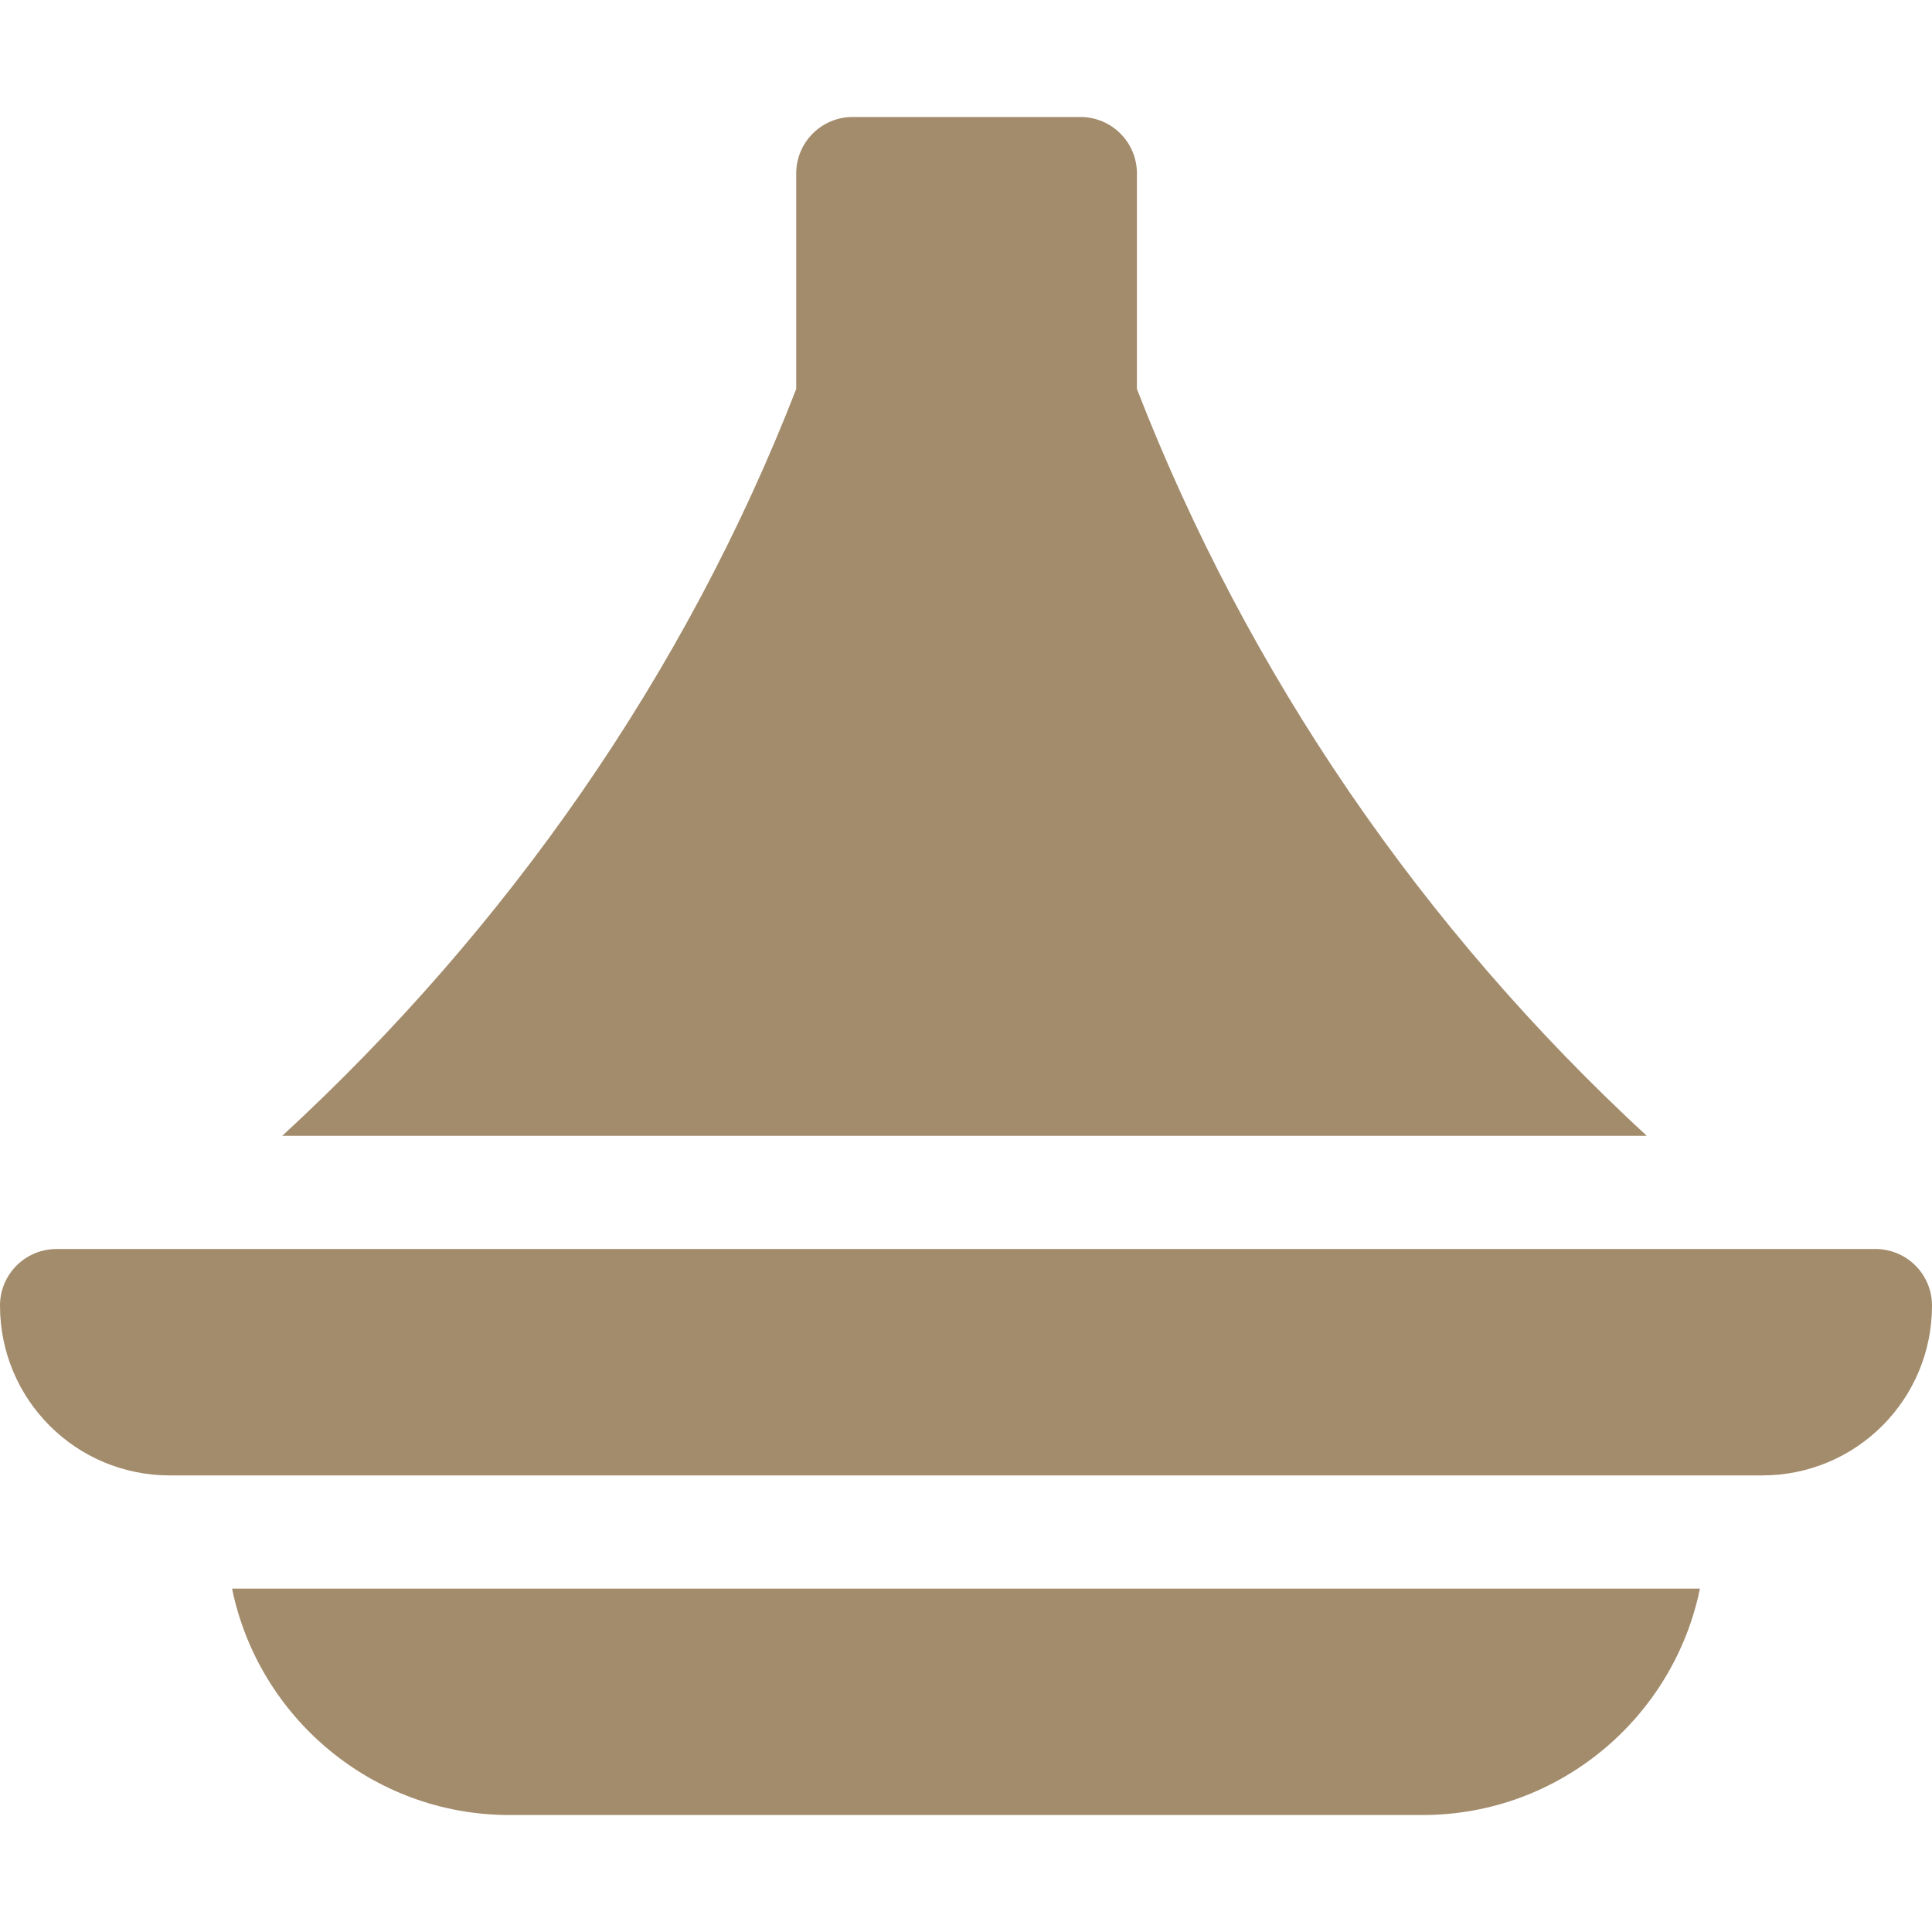
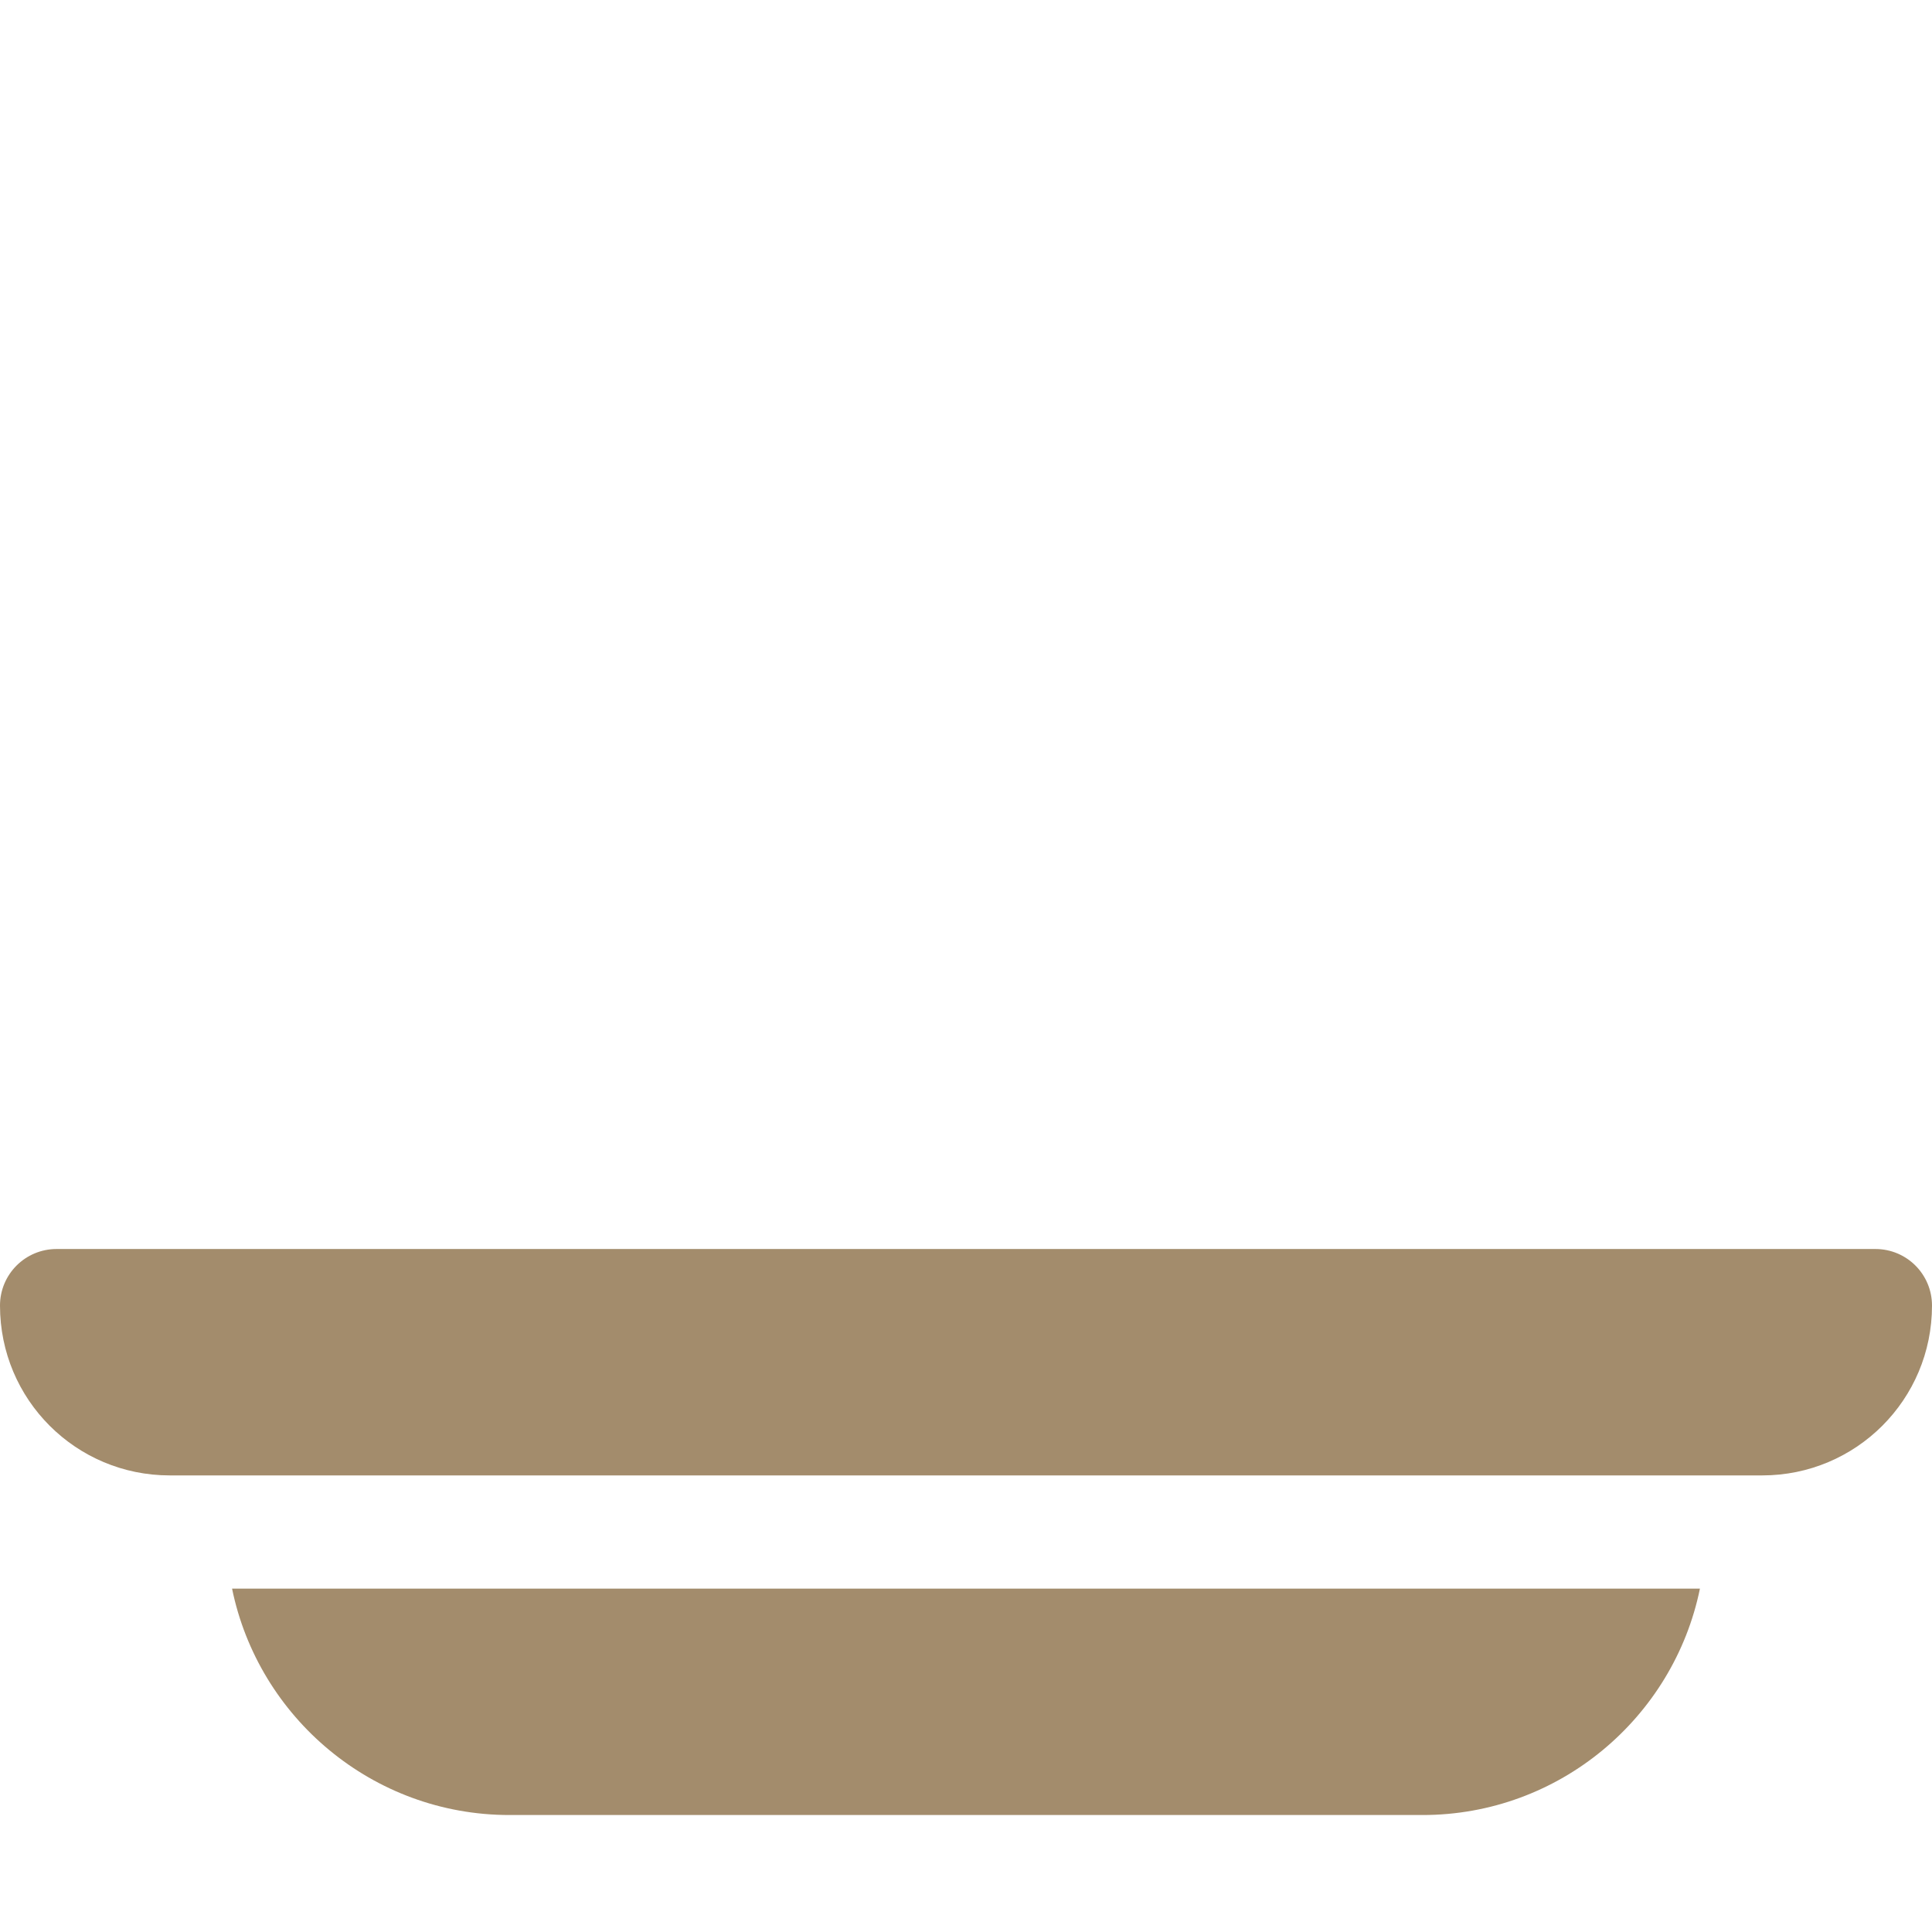
<svg xmlns="http://www.w3.org/2000/svg" version="1.1" id="Calque_1" x="0px" y="0px" viewBox="0 0 512 512" style="enable-background:new 0 0 512 512;" xml:space="preserve">
  <style type="text/css">
	.st0{fill:#A38C6C;}
</style>
-   <path class="st0" d="M497,331H15c-8.3,0-15,6.7-15,15c0,24.9,20.1,45,45,45h422c24.9,0,45-20.1,45-45C512,337.7,505.3,331,497,331z" />
+   <path class="st0" d="M497,331H15c-8.3,0-15,6.7-15,15c0,24.9,20.1,45,45,45h422c24.9,0,45-20.1,45-45C512,337.7,505.3,331,497,331" />
  <path class="st0" d="M450.5,421h-389c7,34.2,37.3,60,73.5,60h242C413.2,481,443.5,455.2,450.5,421z" />
-   <path class="st0" d="M286.3,31H226c-8.3,0-15,6.7-15,15v57.1C181.6,178.8,134.2,246.3,74.8,301h361.6  C377,246.2,330.7,178.8,301.3,103.1V46C301.3,37.7,294.6,31,286.3,31z" />
</svg>